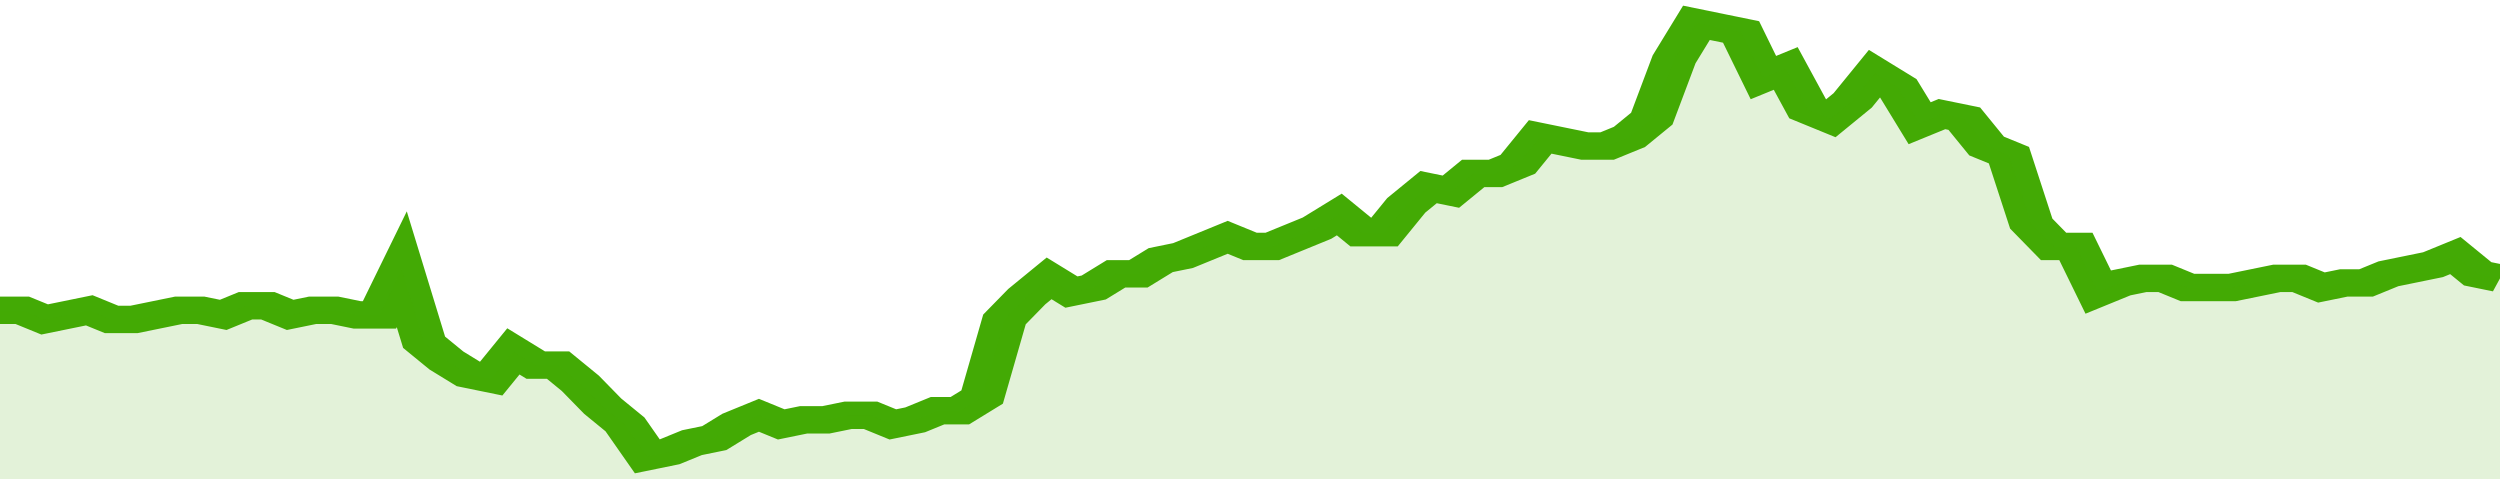
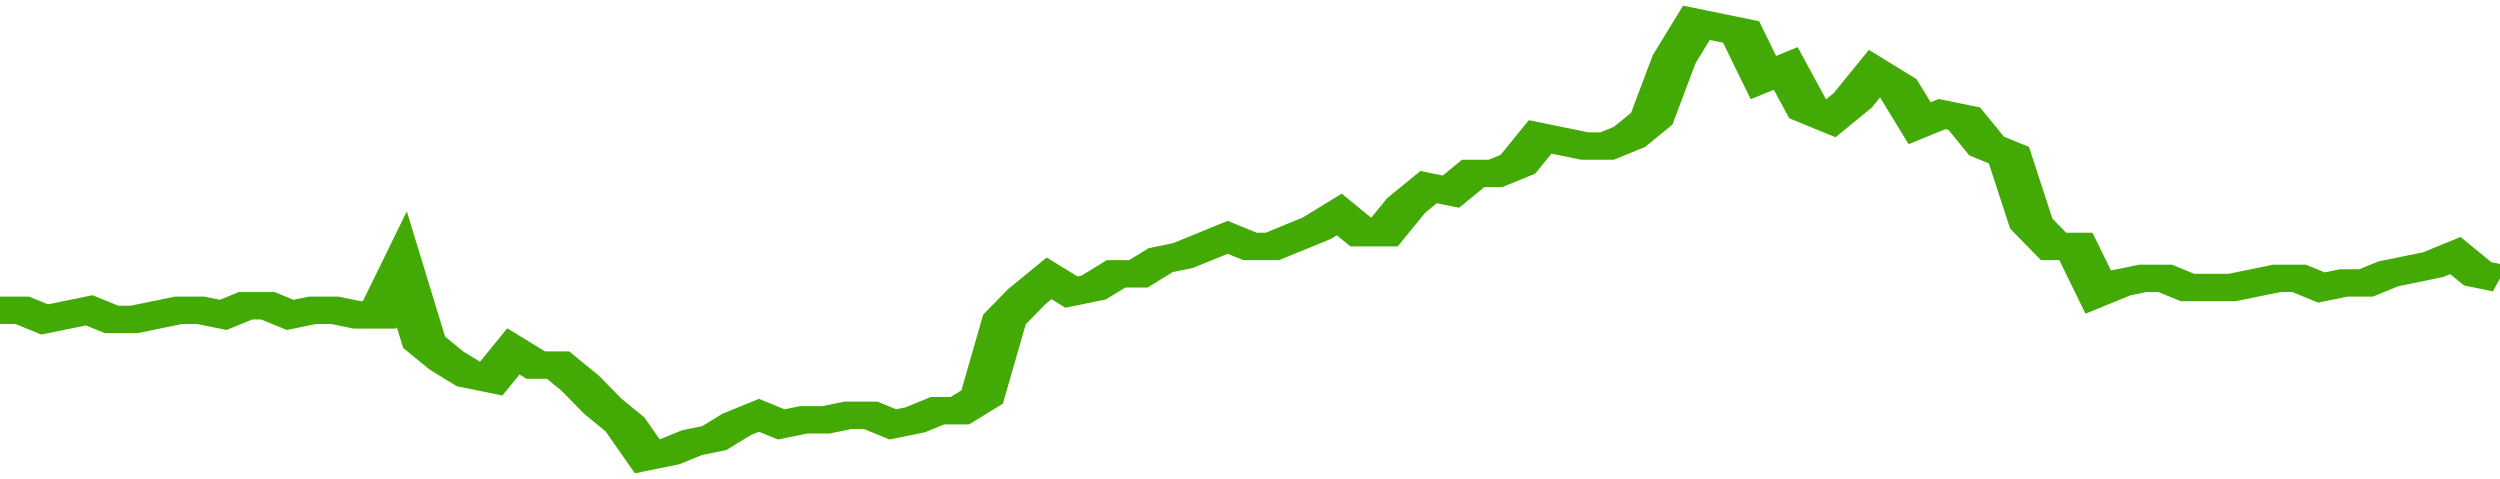
<svg xmlns="http://www.w3.org/2000/svg" viewBox="0 0 336 105" width="120" height="23" preserveAspectRatio="none">
  <polyline fill="none" stroke="#43AA05" stroke-width="6" points="0, 68 3, 68 6, 70 9, 69 12, 68 15, 70 18, 70 21, 69 24, 68 27, 68 30, 69 33, 67 36, 67 39, 69 42, 68 45, 68 48, 69 51, 69 54, 59 57, 75 60, 79 63, 82 66, 83 69, 77 72, 80 75, 80 78, 84 81, 89 84, 93 87, 100 90, 99 93, 97 96, 96 99, 93 102, 91 105, 93 108, 92 111, 92 114, 91 117, 91 120, 93 123, 92 126, 90 129, 90 132, 87 135, 70 138, 65 141, 61 144, 64 147, 63 150, 60 153, 60 156, 57 159, 56 162, 54 165, 52 168, 54 171, 54 174, 52 177, 50 180, 47 183, 51 186, 51 189, 45 192, 41 195, 42 198, 38 201, 38 204, 36 207, 30 210, 31 213, 32 216, 32 219, 30 222, 26 225, 13 228, 5 231, 6 234, 7 237, 17 240, 15 243, 24 246, 26 249, 22 252, 16 255, 19 258, 27 261, 25 264, 26 267, 32 270, 34 273, 49 276, 54 279, 54 282, 64 285, 62 288, 61 291, 61 294, 63 297, 63 300, 63 303, 62 306, 61 309, 61 312, 63 315, 62 318, 62 321, 60 324, 59 327, 58 330, 56 333, 60 336, 61 336, 61 "> </polyline>
-   <polygon fill="#43AA05" opacity="0.15" points="0, 105 0, 68 3, 68 6, 70 9, 69 12, 68 15, 70 18, 70 21, 69 24, 68 27, 68 30, 69 33, 67 36, 67 39, 69 42, 68 45, 68 48, 69 51, 69 54, 59 57, 75 60, 79 63, 82 66, 83 69, 77 72, 80 75, 80 78, 84 81, 89 84, 93 87, 100 90, 99 93, 97 96, 96 99, 93 102, 91 105, 93 108, 92 111, 92 114, 91 117, 91 120, 93 123, 92 126, 90 129, 90 132, 87 135, 70 138, 65 141, 61 144, 64 147, 63 150, 60 153, 60 156, 57 159, 56 162, 54 165, 52 168, 54 171, 54 174, 52 177, 50 180, 47 183, 51 186, 51 189, 45 192, 41 195, 42 198, 38 201, 38 204, 36 207, 30 210, 31 213, 32 216, 32 219, 30 222, 26 225, 13 228, 5 231, 6 234, 7 237, 17 240, 15 243, 24 246, 26 249, 22 252, 16 255, 19 258, 27 261, 25 264, 26 267, 32 270, 34 273, 49 276, 54 279, 54 282, 64 285, 62 288, 61 291, 61 294, 63 297, 63 300, 63 303, 62 306, 61 309, 61 312, 63 315, 62 318, 62 321, 60 324, 59 327, 58 330, 56 333, 60 336, 61 336, 105 " />
</svg>